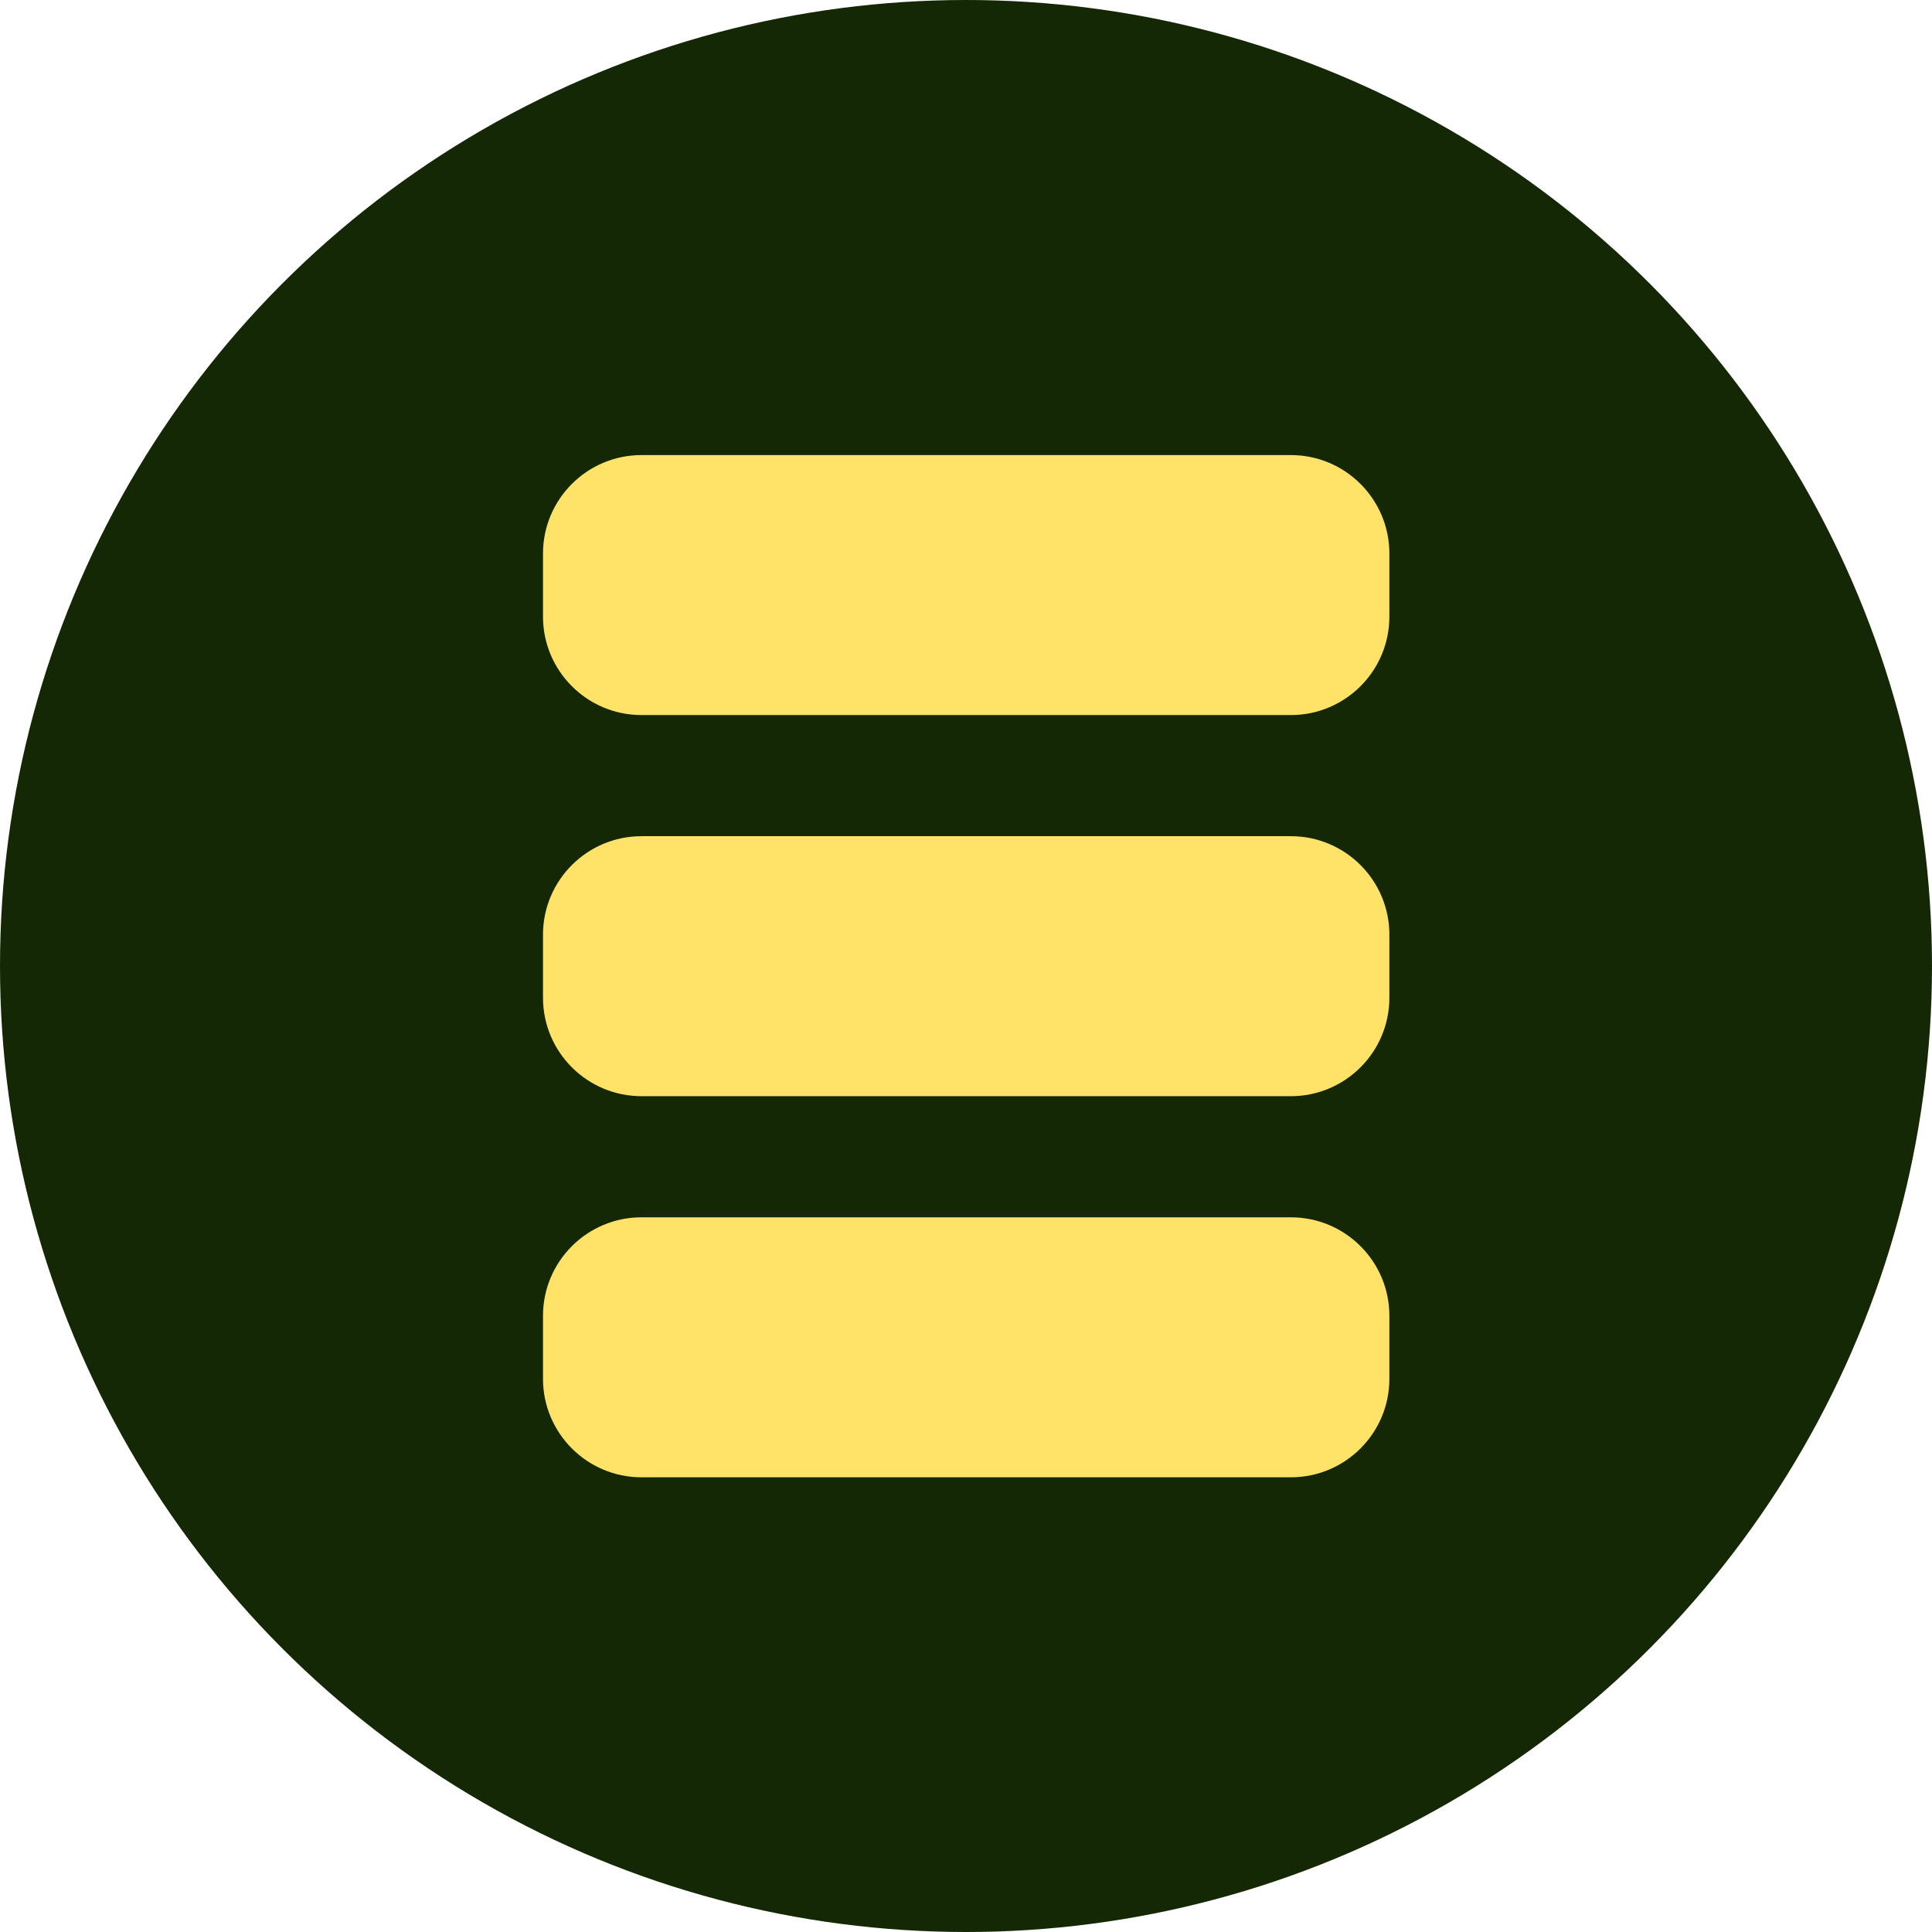
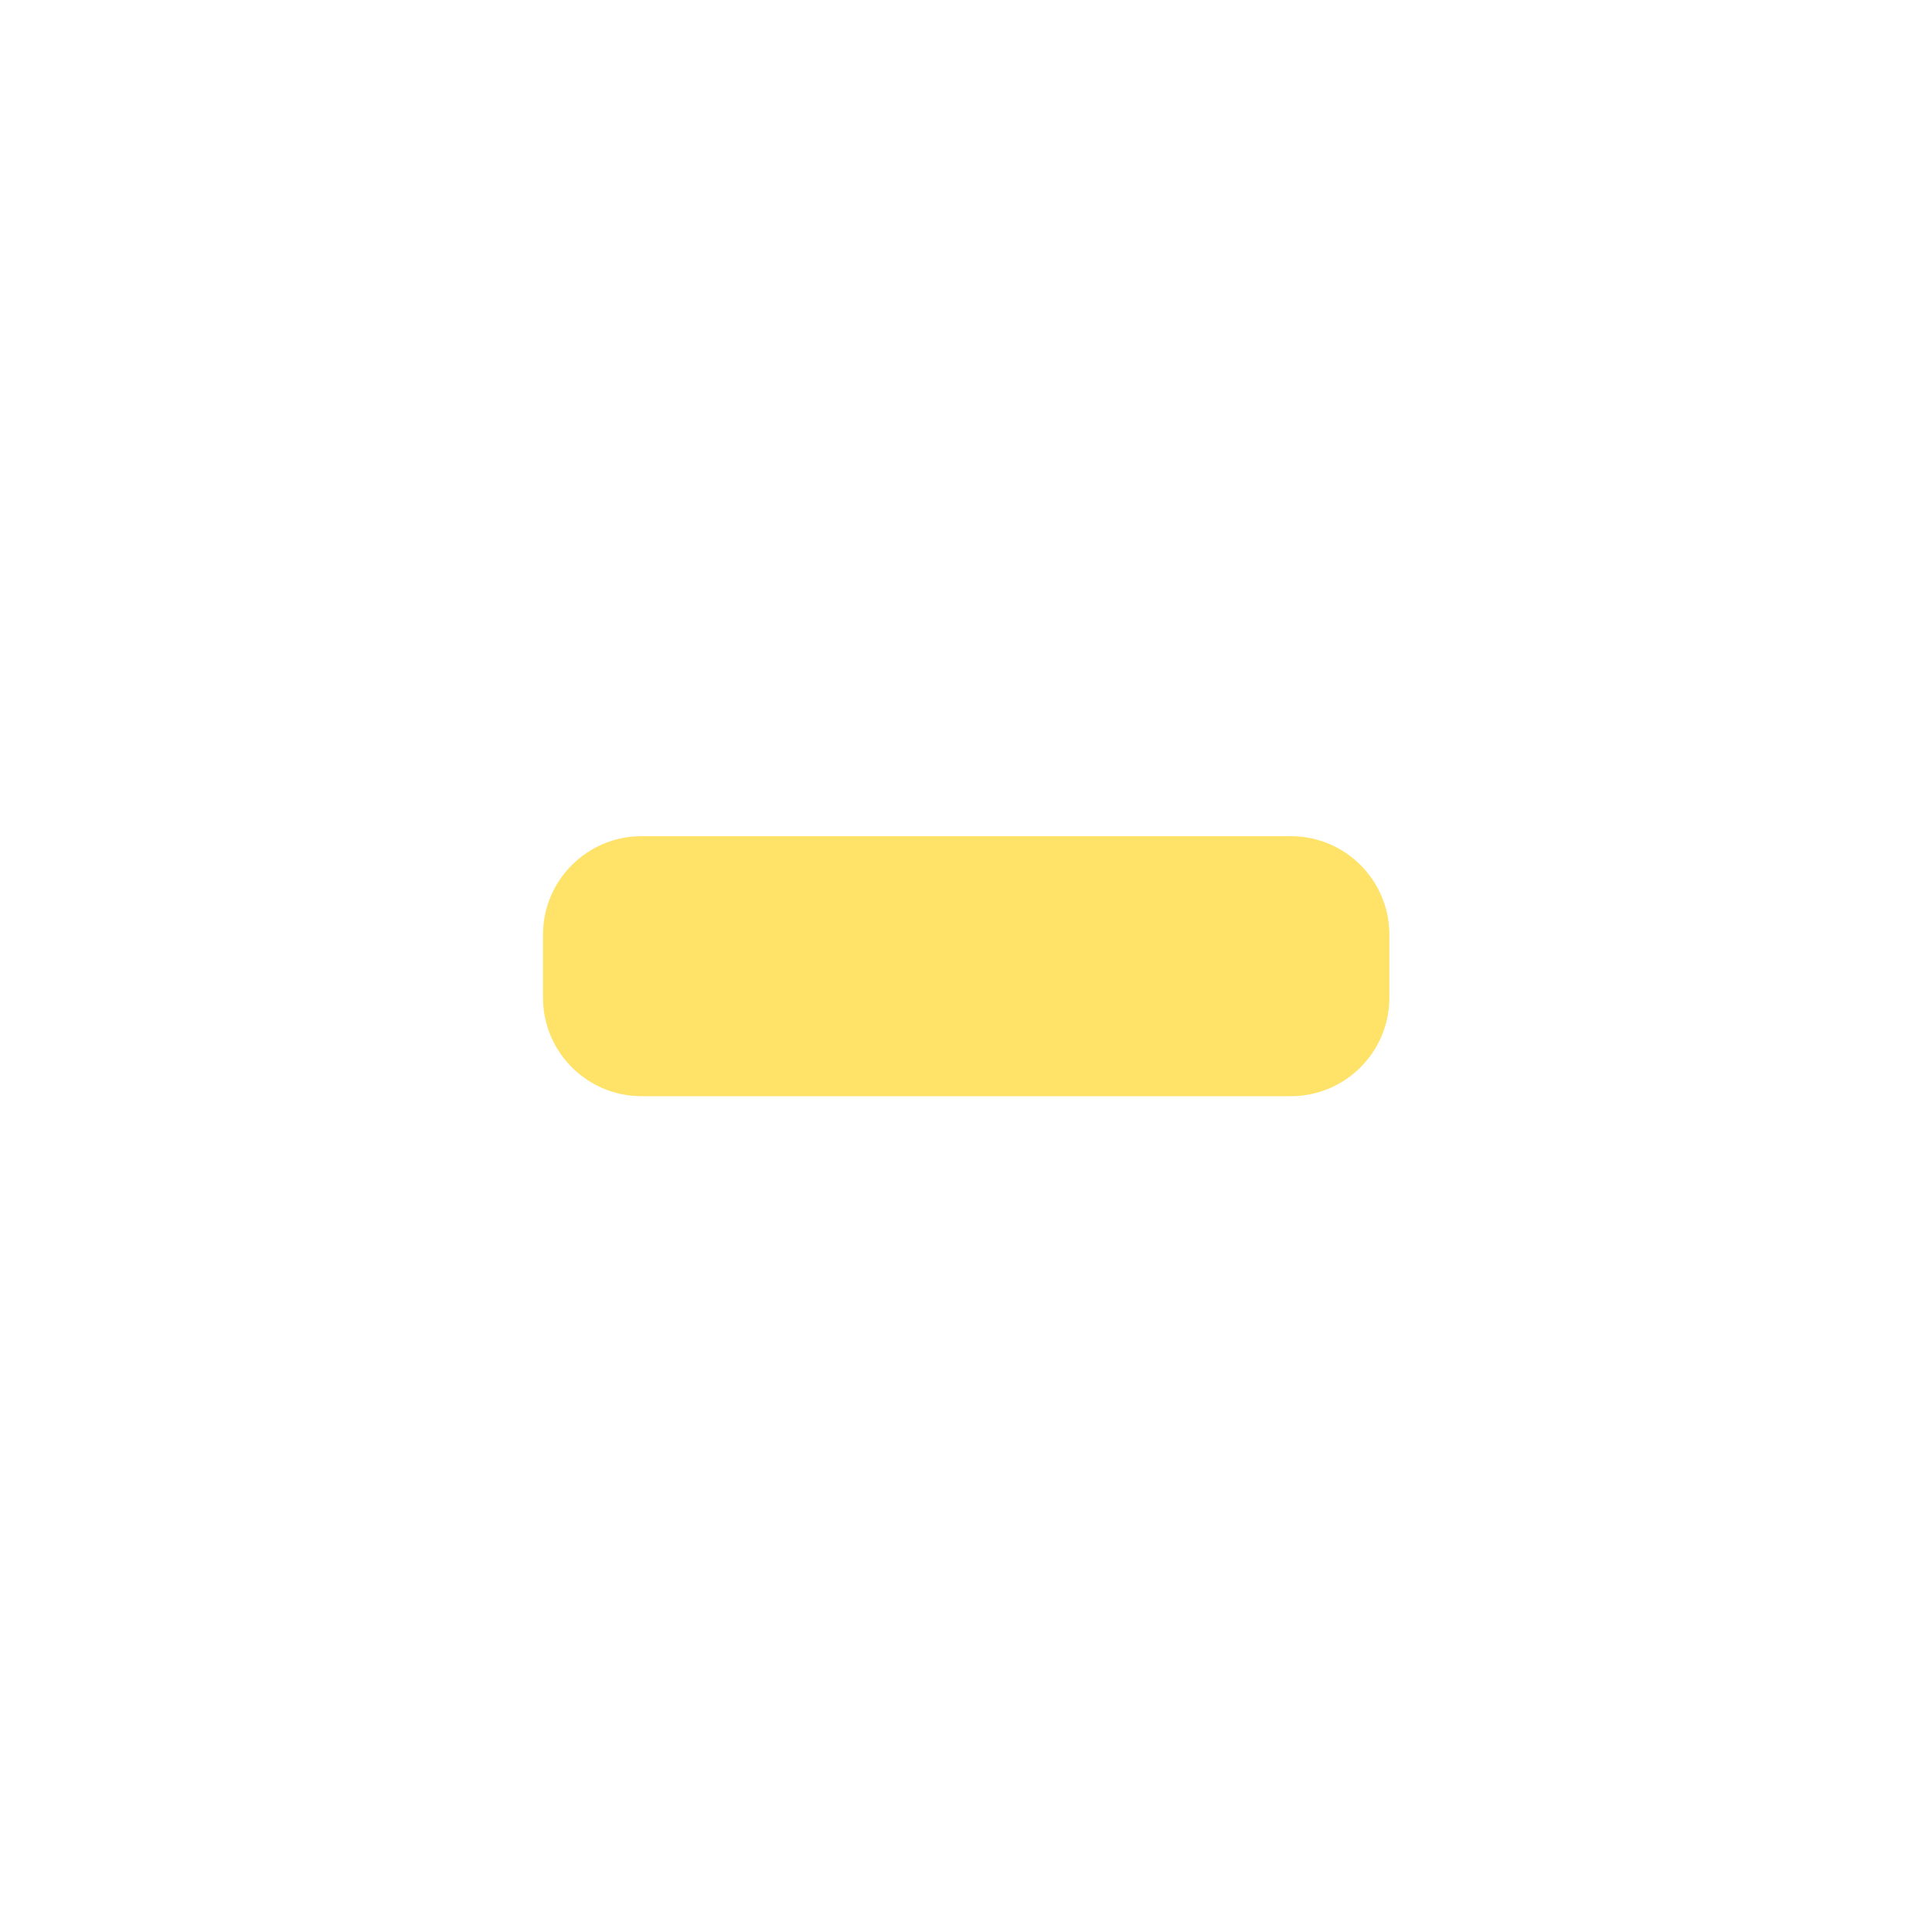
<svg xmlns="http://www.w3.org/2000/svg" version="1.1" id="Vrstva_1" x="0px" y="0px" viewBox="0 0 512 512" style="enable-background:new 0 0 512 512;" xml:space="preserve">
  <style type="text/css">
	.st0{fill:#152805;}
	.st1{fill:#FFE268;}
</style>
-   <circle class="st0" cx="256" cy="256" r="256" />
  <g>
    <g>
      <path class="st1" d="M143.9,264.4v-16.7c0-14.4,11.7-26.1,26.1-26.1h172.1c14.4,0,26.1,11.7,26.1,26.1v16.7    c0,14.4-11.7,26.1-26.1,26.1H170C155.6,290.5,143.9,278.8,143.9,264.4z" />
-       <path class="st1" d="M143.9,365.4v-16.7c0-14.4,11.7-26.1,26.1-26.1h172.1c14.4,0,26.1,11.7,26.1,26.1v16.7    c0,14.4-11.7,26.1-26.1,26.1H170C155.6,391.5,143.9,379.8,143.9,365.4z" />
      <g>
-         <path class="st1" d="M143.9,163.4v-16.7c0-14.4,11.7-26.1,26.1-26.1h172.1c14.4,0,26.1,11.7,26.1,26.1v16.7     c0,14.4-11.7,26.1-26.1,26.1H170C155.6,189.5,143.9,177.8,143.9,163.4z" />
-       </g>
+         </g>
    </g>
  </g>
</svg>